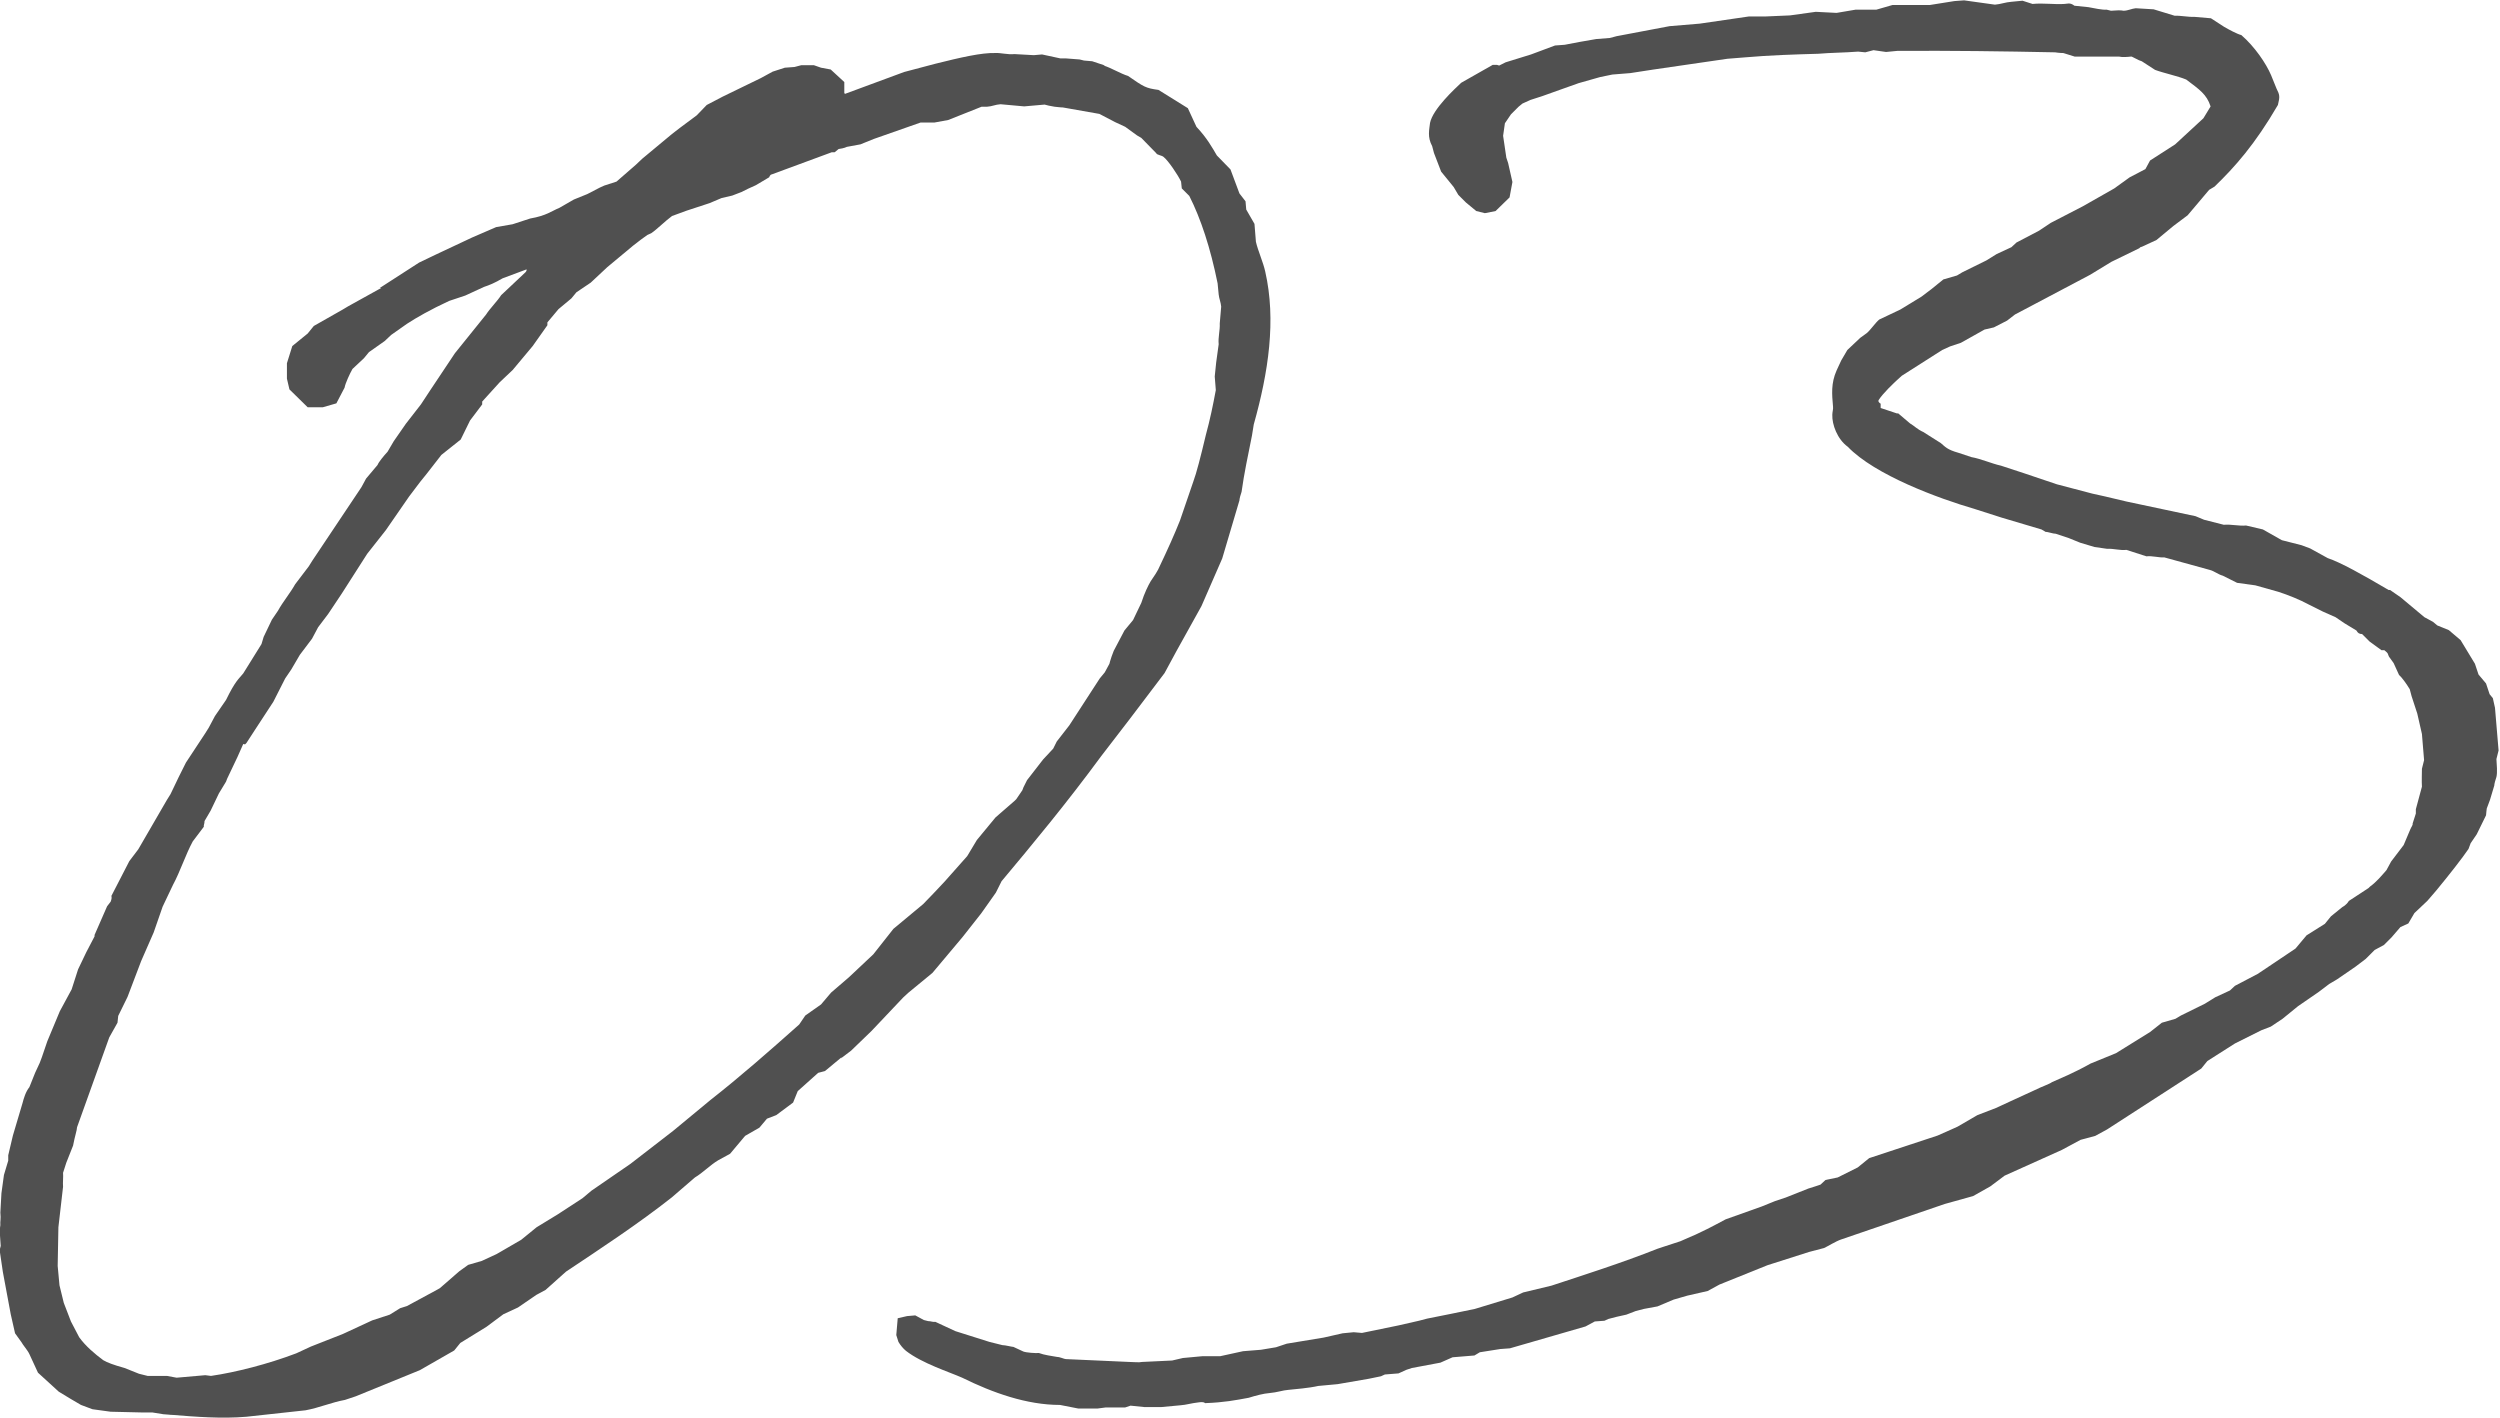
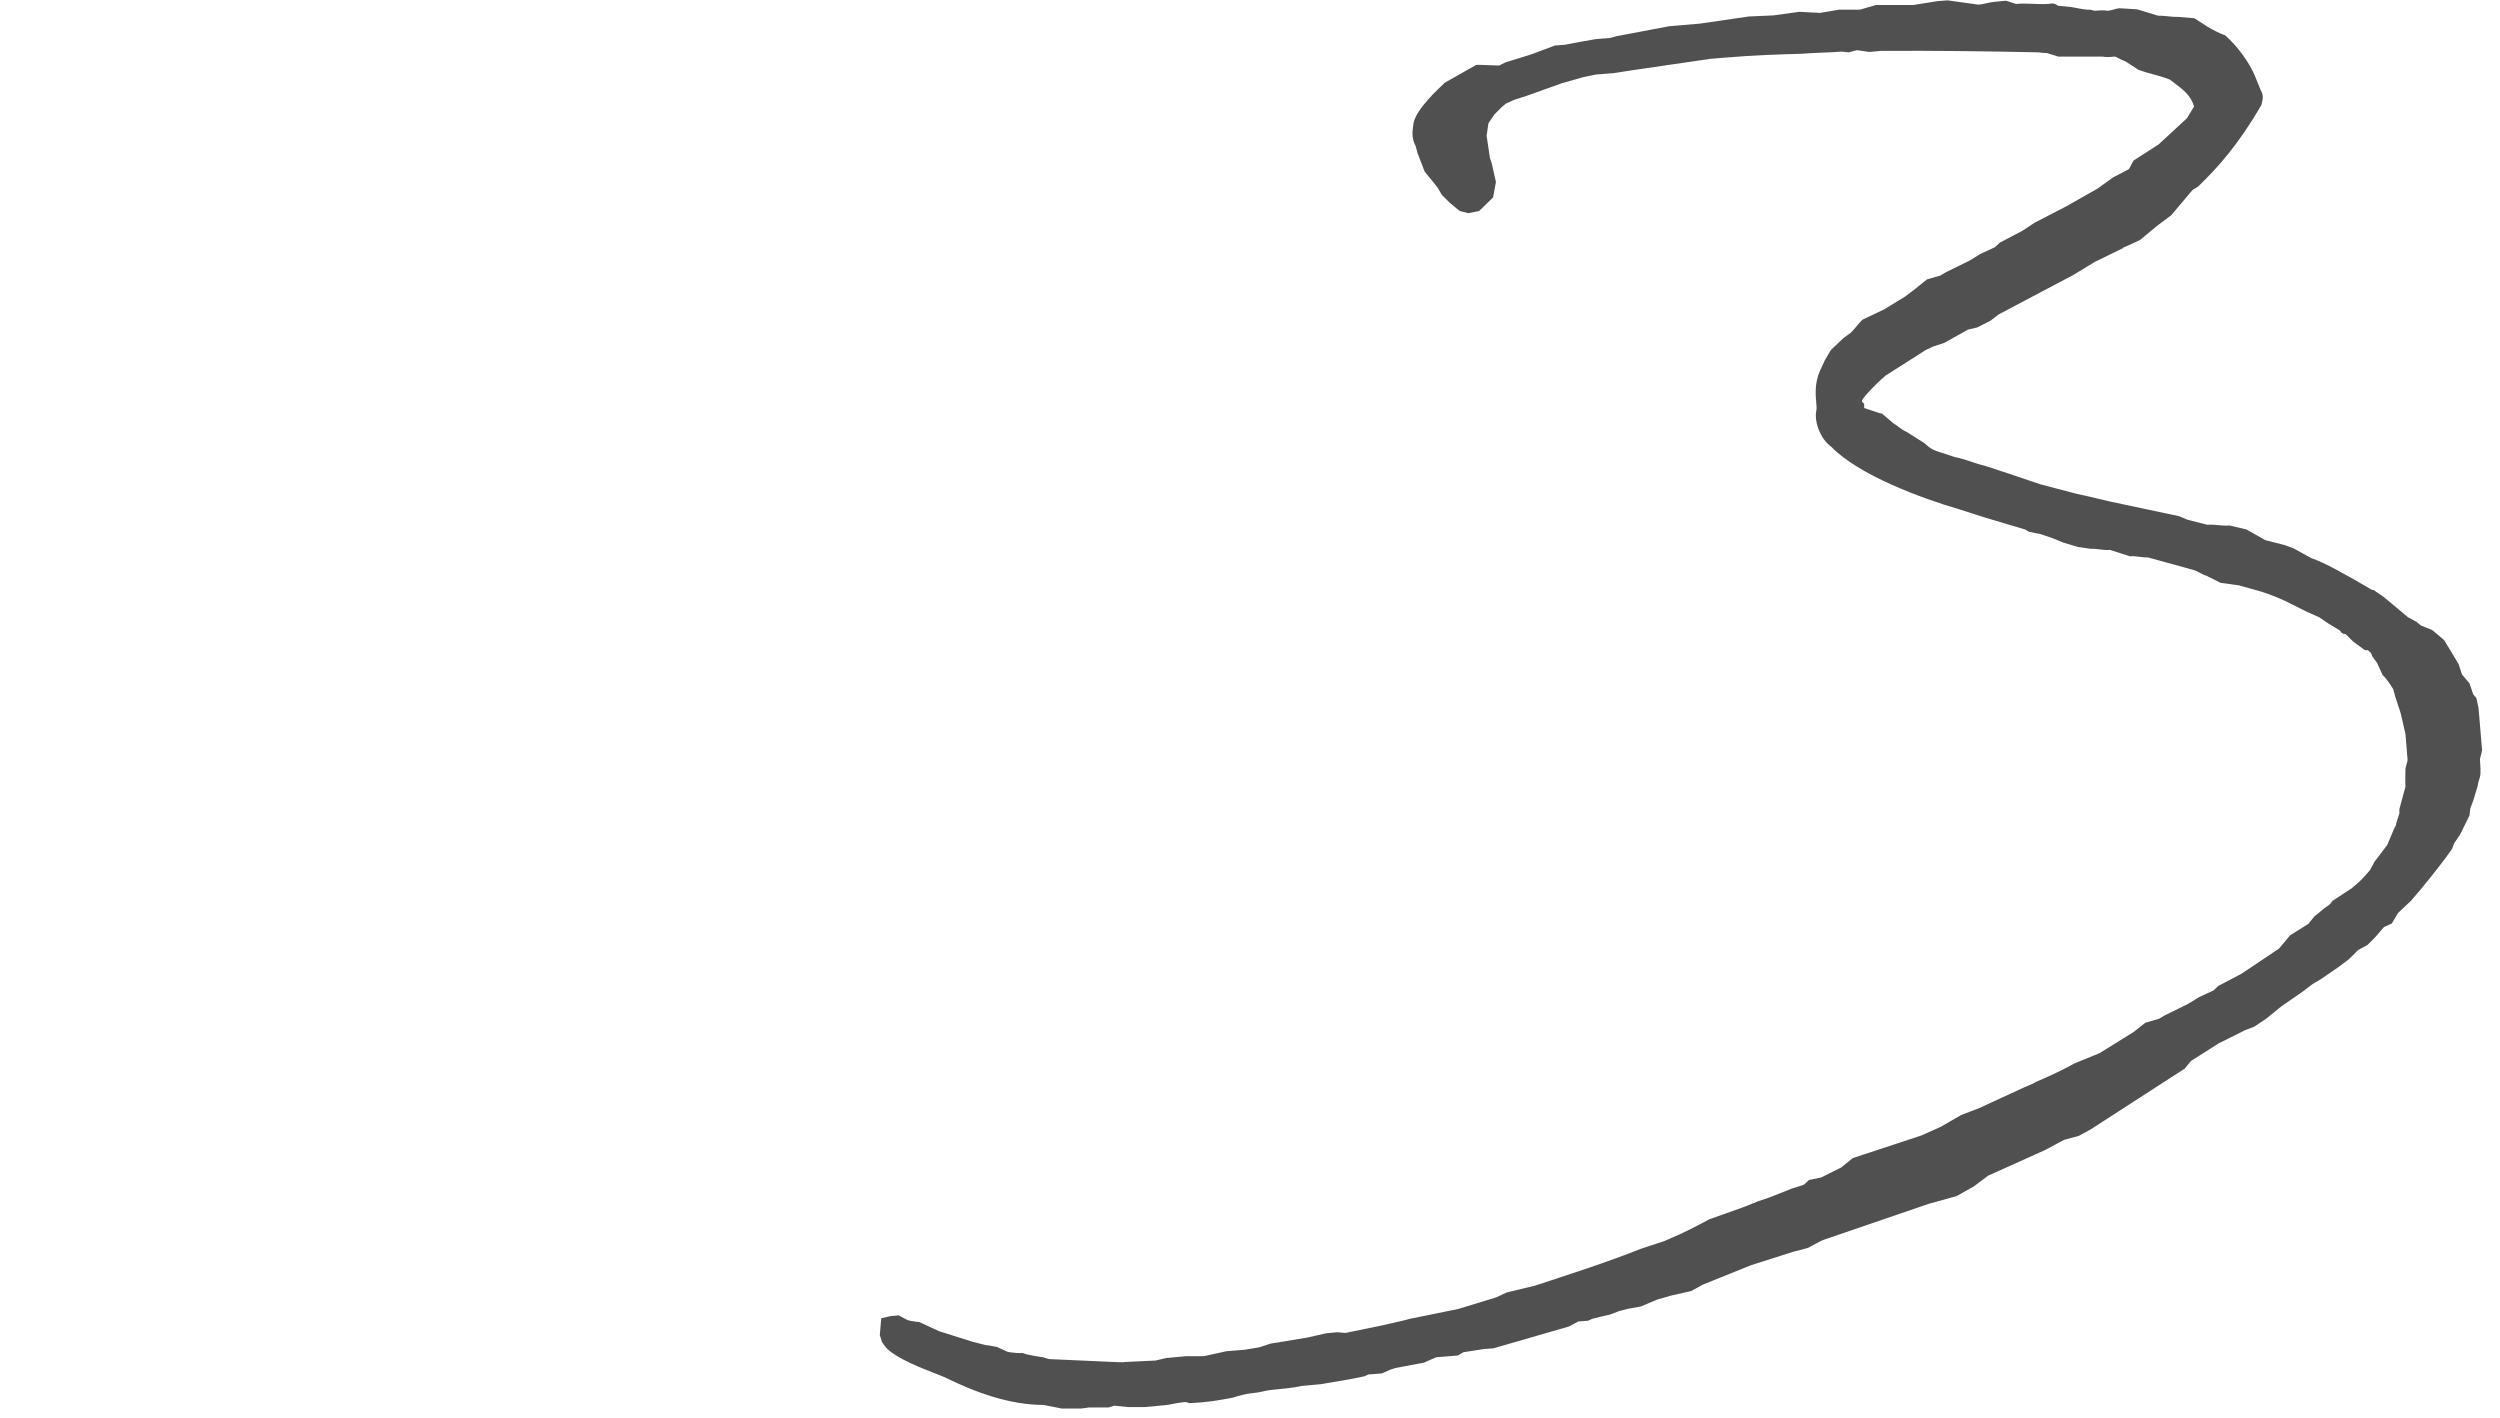
<svg xmlns="http://www.w3.org/2000/svg" viewBox="0 0 69.79 39.59">
  <g fill="#505050">
-     <path d="m23.59 2.62 1.65-.61.87-.23c.72-.18 1.29-.31 1.67-.3.15-.01.35.05.54.03l.54.03.23-.02.51.11h.15s.39.03.39.03l.12.03.23.02.36.12h-.04c.2.06.48.23.68.29.45.31.49.34.85.39l.82.51.24.52c.3.32.44.58.57.8l.38.39.25.67.17.22.02.23.23.4.04.5c.06.26.2.56.26.83.31 1.36.09 2.81-.32 4.27l-.05.31c-.11.55-.22 1.06-.29 1.57-.03.08-.06.2-.06.24l-.48 1.62-.58 1.33-.7 1.26-.33.61-.97 1.28-.8 1.04c-.97 1.32-1.91 2.45-2.78 3.49l-.16.32-.41.58-.52.66-.84 1-.68.56-.14.13-.88.93-.57.55-.29.22.03-.04-.47.39-.19.05-.57.51-.13.32-.47.35-.26.1-.21.25-.4.23-.42.5-.33.18c-.22.13-.43.35-.65.48l-.65.56c-.94.74-1.96 1.41-2.95 2.07l-.57.51-.26.14-.51.35-.41.19-.47.35-.73.45-.17.21-.96.55-1.79.73-.3.1c-.38.07-.72.22-1.1.29l-1.65.18c-.69.06-1.43 0-2.05-.05-.08 0-.2-.02-.27-.02l-.31-.05h-.31s-.85-.02-.85-.02l-.51-.07-.32-.12-.29-.17-.33-.2-.58-.53-.24-.52c-.05-.11-.18-.25-.22-.33l-.18-.25-.12-.53-.22-1.18-.09-.61.03-.12c-.01-.15-.04-.42-.01-.58-.01-.11.02-.16 0-.35l.03-.54.07-.51.12-.4v-.15s.13-.55.13-.55l.27-.91c.03-.12.09-.32.19-.44l.16-.4.13-.28.06-.16.15-.44.35-.84.33-.61.18-.56.23-.48.23-.44v-.04s.35-.8.35-.8l.1-.13c.03-.08.03-.12.02-.16l.5-.97.28-.37-.03.04.8-1.38.1-.16.23-.48.2-.4.54-.82.1-.16.17-.32.31-.45c.26-.53.34-.57.48-.74l.51-.82.06-.2.23-.48.17-.25c.13-.24.34-.49.48-.74l.38-.5.1-.16 1.37-2.05.13-.24.32-.38c.03-.08.17-.25.28-.37l.17-.29.34-.49.42-.54.27-.41.68-1.02.87-1.08c.1-.16.32-.38.42-.54l.68-.64s.04-.04.03-.08l-.67.25c-.22.13-.37.19-.52.24l-.52.24-.45.15c-.52.24-.92.47-1.18.64l-.44.31-.18.17-.44.31-.14.17-.32.3c-.07.12-.2.4-.22.52l-.23.44-.38.11h-.15s-.27 0-.27 0l-.51-.5-.07-.3v-.43s.15-.48.15-.48l.43-.35.17-.21.81-.46.15-.09.92-.51h-.04s1.1-.71 1.1-.71l.48-.23 1-.47.67-.29.46-.08.49-.16c.46-.08.6-.21.82-.3l.4-.23.37-.15c.11-.05.33-.18.48-.24l.34-.11.54-.47.18-.17.83-.69.22-.17.47-.35.28-.29.44-.23 1.07-.52.33-.18.34-.11.27-.02.19-.05h.35s.2.07.2.07l.27.05.38.35v.31zm-16.8 18.15-.16.36-.29.61s-.03.08-.03.08l-.2.33-.23.48-.17.29c0 .08-.03.12-.02.16l-.31.41c-.2.37-.35.84-.55 1.21l-.29.61-.25.72-.35.8-.38 1-.26.53-.02.19-.23.41-.9 2.51c0 .08-.06.24-.11.51l-.19.48-.09.28c.01.11-.01.27 0 .39l-.13 1.13-.02 1.08.05.54.12.49.2.52.23.44c.18.25.43.46.67.64.12.07.28.13.6.22l.4.16.24.06h.39s.15 0 .15 0l.27.05.8-.07.16.02c.69-.1 1.59-.33 2.38-.63l.41-.19.89-.35.82-.38.49-.16.29-.18.19-.06.85-.46.07-.04.54-.47.25-.18.38-.11.41-.19.07-.04.62-.36.43-.35.59-.36.69-.45.25-.21 1.09-.75 1.19-.92 1.04-.86c.83-.65 1.66-1.38 2.48-2.11l.17-.25.44-.31.28-.33.5-.43.68-.64.56-.71.83-.69.28-.29.32-.34.63-.71.27-.45.52-.63.54-.47.04-.04.17-.25.03-.08.1-.2.45-.58.28-.3.1-.2.35-.45.85-1.31.14-.17.13-.24s.03-.12.06-.2l.06-.16.3-.57.24-.29.23-.48c.09-.28.19-.48.26-.6l.14-.21.07-.12c.29-.61.45-.97.61-1.37l.37-1.08c.09-.24.21-.71.35-1.3.12-.44.2-.83.28-1.26l-.03-.38.04-.39.07-.51c-.02-.19.04-.39.03-.58l.04-.47c-.01-.12-.06-.23-.07-.34l-.03-.31c-.2-.99-.47-1.81-.79-2.44l-.21-.21-.02-.19c-.09-.19-.36-.59-.49-.69-.04-.04-.2-.06-.2-.1l-.42-.43-.12-.07-.33-.24-.28-.13-.44-.23-1.02-.18c-.08 0-.2-.02-.23-.02l-.16-.03-.12-.03-.57.05-.66-.06c-.15.01-.23.06-.38.07h-.15s-.93.37-.93.37l-.38.07h-.39s-1.31.46-1.31.46l-.37.15-.38.07s-.07.04-.23.06l-.11.09h-.08s-1.68.62-1.68.62c-.04 0-.07.08-.07.08l-.37.22-.22.1-.18.09-.26.1-.3.07-.33.14-.64.21-.41.15c-.18.13-.43.38-.58.48l-.11.05-.18.13-.22.17-.72.6-.46.43-.4.27-.14.17-.36.3-.31.37v.08s-.41.58-.41.58l-.56.67-.36.34-.49.54v.08s-.34.45-.34.45l-.26.53-.54.43-.42.54-.17.21-.31.41-.65.94-.52.66-.71 1.11-.38.57-.28.37-.17.32-.34.45-.24.41-.17.25-.33.65-.51.78-.24.37-.04.04z" />
-     <path d="m41.85 1.83.18-.09.71-.22.67-.25.27-.02.42-.08.46-.08.38-.03.19-.05 1.48-.28.84-.07 1.37-.2h.46s.69-.03.69-.03l.72-.1.58.03.53-.09h.58s.45-.13.45-.13h1.04s.69-.11.69-.11l.27-.02.86.12c.15-.01.3-.07.46-.08l.31-.03.28.09c.31-.03.62.02.89 0 .08 0 .15-.05.28.05l.39.04c.16.03.39.08.51.07l.12.03c.15-.01.27-.02.35 0 .12 0 .23-.06.34-.07l.5.03.59.18c.15-.01.39.04.54.03l.47.04.37.24c.12.07.36.2.48.23.37.32.69.79.83 1.12l.15.37c.09.18.1.22.04.46-.64 1.1-1.2 1.73-1.77 2.28l-.15.09-.6.71-.4.3-.47.39-.41.19s-.04 0-.07.04l-.78.38-.59.36-2.1 1.11-.22.17-.37.19-.26.06-.66.37-.3.1-.22.1-1.13.72c-.25.22-.54.51-.64.67-.03.04 0 .08.05.11v.12s.45.15.45.15h.04s.33.28.33.28c.12.07.21.17.37.24l.49.31c.12.1.17.18.49.27l.36.12c.28.05.56.18.83.24l.64.21.92.31.99.26.36.08.59.14 1.93.41.24.1.55.14c.19-.02.43.04.62.02l.47.11.53.3.55.14.24.09.49.27c.36.12.97.46 1.7.89h.04s.29.2.29.2l.67.56.24.13.12.1.32.13.33.28.4.66.1.3.21.25.1.3.09.11.06.27.1 1.19-.06.24c.01.15.03.38 0 .5-.03.08-.06.2-.06.24l-.12.4s-.03.08-.03.08l-.06.16s-.02.16-.02.19l-.26.53-.17.25-.06.16c-.17.25-.52.7-.9 1.16l-.25.29-.36.34-.17.29-.22.1-.25.29-.21.21-.26.14-.25.25-.29.22-.51.35-.22.13-.29.22-.58.4-.43.35-.33.22-.26.1-.74.37-.77.49-.17.21-2.63 1.7-.33.18-.41.11-.52.28-1.6.72-.4.3-.48.27-.79.22-2.89.99c-.15.05-.37.19-.48.24l-.42.11-1.16.37-1.34.54-.33.18-.57.13-.38.11-.45.19-.38.07-.23.06-.26.1-.27.06-.23.06-.11.05-.27.02-.26.14-2.11.61-.27.02-.57.09-.15.09-.61.05-.34.15-.8.15-.15.05-.22.1-.38.03-.11.05-.34.07-.87.15-.54.05c-.26.06-.65.09-.84.11-.15.01-.3.07-.53.09-.15.01-.38.07-.57.13-.38.07-.68.13-1.22.15-.04-.04-.12-.03-.19-.02-.19.02-.34.07-.5.08l-.54.05h-.46s-.39-.04-.39-.04l-.15.05h-.54s-.23.03-.23.03h-.54s-.51-.1-.51-.1c-.93 0-1.88-.34-2.73-.76-.36-.16-1.12-.4-1.57-.75q-.12-.1-.21-.25l-.06-.19.04-.47.26-.06.23-.02.24.13.12.03c.08 0 .12.03.2.02l.56.26.95.3.36.09c.08 0 .27.05.31.05l.28.13c.08.03.35.05.43.04.16.06.35.08.51.11.08 0 .2.06.24.06l1.78.08c.11 0 .27.02.35 0l.84-.04.3-.07.54-.05h.5s.64-.14.64-.14l.5-.04.42-.07.3-.1 1.03-.17.53-.12.31-.03.23.02 1.02-.21.57-.13.23-.06.65-.13.68-.14 1.05-.32.3-.14.79-.19c.94-.31 1.95-.63 2.96-1.03l.15-.05.49-.16c.3-.14.41-.15 1.26-.61l1.01-.36.37-.15.3-.1.63-.25.19-.06.15-.05.14-.13.34-.07.56-.28.32-.26 1.91-.63.45-.2.11-.05.55-.32.52-.2.41-.19.74-.34c.07-.04.37-.15.41-.19.22-.1.6-.25 1.08-.52l.71-.29.95-.59.33-.26.38-.11.15-.09.67-.33.29-.18.41-.19.14-.13.63-.33.33-.22.73-.49.31-.37.51-.32.17-.21.32-.26s.11-.05.18-.17l.55-.36.04-.04c.18-.13.32-.3.46-.46l.13-.24.35-.46.22-.52-.03.08c.03-.08.07-.12.06-.16l.09-.28v-.12s.17-.63.17-.63c-.01-.15 0-.39 0-.5l.06-.24-.06-.73-.13-.57-.16-.49-.05-.19c-.09-.15-.22-.33-.3-.4l-.15-.33-.13-.18c-.04-.07 0-.08-.13-.18h-.08s-.33-.24-.33-.24l-.21-.21c-.08 0-.12-.03-.16-.1l-.33-.2-.25-.17-.36-.16-.4-.2c-.24-.13-.56-.26-.84-.35l-.32-.09-.32-.09-.51-.07-.4-.2c-.12-.03-.24-.13-.36-.16l-1.27-.35c-.15.01-.35-.05-.5-.03l-.56-.18c-.19.02-.35-.04-.54-.03l-.35-.05-.4-.12-.32-.13-.36-.12c-.08 0-.24-.06-.28-.05l-.12-.07-1.11-.33-.75-.24c-1.03-.3-2.79-.95-3.55-1.74-.29-.21-.44-.62-.43-.89 0-.08.03-.16.02-.23-.03-.34-.06-.65.1-1.01l.13-.28.17-.29.36-.34.18-.13c.11-.09.24-.29.35-.38l.59-.28.59-.36.29-.22.32-.26.38-.11.15-.09.67-.33.29-.18.41-.19.14-.13.63-.33.33-.22.89-.46.88-.5.18-.13.25-.18.44-.23.13-.24.7-.45.79-.73.2-.33c-.11-.34-.31-.47-.68-.75-.24-.1-.63-.18-.87-.27l-.37-.24s-.08-.03-.08-.03l-.2-.1h-.04c-.08.01-.23.02-.31 0h-1.24s-.32-.1-.32-.1c-.11 0-.23-.02-.23-.02-1.47-.03-2.9-.05-4.41-.04l-.31.03-.35-.05-.23.06-.2-.02c-.38.03-.77.03-1.11.06-.69.02-1.35.04-2.04.1l-.5.04-2.06.3-.65.1-.5.04-.34.07-.6.17-.45.16-.56.2-.34.11-.22.1s-.11.09-.11.09l-.21.21-.17.25-.05.35.09.61.05.15.12.53-.08.43-.39.38-.3.06-.24-.06-.29-.24-.21-.21-.13-.22-.35-.43-.2-.52-.05-.19c-.14-.26-.08-.46-.06-.65.08-.39.69-.95.87-1.12l.88-.5h.12z" />
+     <path d="m41.85 1.83.18-.09.71-.22.67-.25.27-.02.42-.08.46-.08.38-.03.19-.05 1.48-.28.84-.07 1.37-.2s.69-.03.69-.03l.72-.1.58.03.53-.09h.58s.45-.13.45-.13h1.04s.69-.11.69-.11l.27-.02.86.12c.15-.01.3-.07.46-.08l.31-.03.28.09c.31-.03.62.02.89 0 .08 0 .15-.05.28.05l.39.04c.16.03.39.08.51.07l.12.03c.15-.01.27-.02.35 0 .12 0 .23-.06.34-.07l.5.03.59.18c.15-.01.39.04.54.03l.47.04.37.24c.12.07.36.2.48.23.37.32.69.79.83 1.12l.15.37c.09.18.1.22.04.46-.64 1.1-1.2 1.73-1.77 2.28l-.15.09-.6.71-.4.3-.47.39-.41.19s-.04 0-.07.04l-.78.38-.59.36-2.1 1.11-.22.17-.37.19-.26.06-.66.37-.3.1-.22.1-1.13.72c-.25.22-.54.51-.64.67-.03.04 0 .08.05.11v.12s.45.15.45.15h.04s.33.28.33.28c.12.07.21.17.37.24l.49.31c.12.1.17.18.49.27l.36.12c.28.05.56.18.83.24l.64.21.92.31.99.26.36.08.59.14 1.93.41.24.1.55.14c.19-.02.43.04.62.02l.47.11.53.3.55.14.24.09.49.27c.36.12.97.46 1.7.89h.04s.29.2.29.2l.67.56.24.13.12.1.32.13.33.28.4.66.1.3.21.25.1.3.09.11.06.27.1 1.19-.06.24c.01.15.03.38 0 .5-.03.08-.06.2-.06.24l-.12.4s-.03.08-.03.08l-.06.16s-.02.16-.02.19l-.26.53-.17.25-.06.16c-.17.25-.52.7-.9 1.16l-.25.29-.36.34-.17.29-.22.1-.25.29-.21.21-.26.14-.25.25-.29.22-.51.35-.22.13-.29.22-.58.4-.43.35-.33.22-.26.1-.74.37-.77.49-.17.21-2.63 1.7-.33.18-.41.11-.52.28-1.6.72-.4.3-.48.27-.79.22-2.89.99c-.15.05-.37.19-.48.24l-.42.11-1.16.37-1.34.54-.33.18-.57.13-.38.11-.45.19-.38.07-.23.06-.26.1-.27.06-.23.06-.11.05-.27.02-.26.14-2.11.61-.27.02-.57.09-.15.09-.61.05-.34.15-.8.15-.15.05-.22.1-.38.03-.11.05-.34.07-.87.15-.54.05c-.26.06-.65.09-.84.11-.15.01-.3.07-.53.09-.15.01-.38.07-.57.13-.38.07-.68.13-1.22.15-.04-.04-.12-.03-.19-.02-.19.02-.34.07-.5.08l-.54.05h-.46s-.39-.04-.39-.04l-.15.05h-.54s-.23.03-.23.03h-.54s-.51-.1-.51-.1c-.93 0-1.88-.34-2.73-.76-.36-.16-1.12-.4-1.57-.75q-.12-.1-.21-.25l-.06-.19.04-.47.26-.06.23-.02.24.13.12.03c.08 0 .12.03.2.02l.56.26.95.3.36.09c.08 0 .27.05.31.05l.28.13c.08.03.35.05.43.04.16.06.35.08.51.11.08 0 .2.06.24.06l1.78.08c.11 0 .27.02.35 0l.84-.04.3-.07.54-.05h.5s.64-.14.64-.14l.5-.04.42-.07.3-.1 1.03-.17.53-.12.31-.03.23.02 1.02-.21.57-.13.23-.06.65-.13.68-.14 1.05-.32.3-.14.79-.19c.94-.31 1.95-.63 2.96-1.03l.15-.05.49-.16c.3-.14.41-.15 1.26-.61l1.01-.36.37-.15.3-.1.63-.25.19-.06.15-.05.14-.13.34-.07.56-.28.32-.26 1.91-.63.45-.2.11-.05.55-.32.52-.2.41-.19.74-.34c.07-.04.37-.15.41-.19.22-.1.6-.25 1.08-.52l.71-.29.95-.59.33-.26.38-.11.15-.09.67-.33.29-.18.41-.19.14-.13.63-.33.33-.22.73-.49.31-.37.51-.32.17-.21.32-.26s.11-.05.18-.17l.55-.36.04-.04c.18-.13.32-.3.46-.46l.13-.24.35-.46.22-.52-.03.08c.03-.08.07-.12.06-.16l.09-.28v-.12s.17-.63.17-.63c-.01-.15 0-.39 0-.5l.06-.24-.06-.73-.13-.57-.16-.49-.05-.19c-.09-.15-.22-.33-.3-.4l-.15-.33-.13-.18c-.04-.07 0-.08-.13-.18h-.08s-.33-.24-.33-.24l-.21-.21c-.08 0-.12-.03-.16-.1l-.33-.2-.25-.17-.36-.16-.4-.2c-.24-.13-.56-.26-.84-.35l-.32-.09-.32-.09-.51-.07-.4-.2c-.12-.03-.24-.13-.36-.16l-1.27-.35c-.15.01-.35-.05-.5-.03l-.56-.18c-.19.02-.35-.04-.54-.03l-.35-.05-.4-.12-.32-.13-.36-.12c-.08 0-.24-.06-.28-.05l-.12-.07-1.11-.33-.75-.24c-1.03-.3-2.79-.95-3.55-1.74-.29-.21-.44-.62-.43-.89 0-.08.03-.16.02-.23-.03-.34-.06-.65.1-1.01l.13-.28.17-.29.36-.34.18-.13c.11-.09.24-.29.35-.38l.59-.28.59-.36.29-.22.32-.26.38-.11.15-.09.67-.33.29-.18.41-.19.14-.13.63-.33.33-.22.89-.46.88-.5.18-.13.25-.18.44-.23.13-.24.7-.45.79-.73.2-.33c-.11-.34-.31-.47-.68-.75-.24-.1-.63-.18-.87-.27l-.37-.24s-.08-.03-.08-.03l-.2-.1h-.04c-.08.01-.23.02-.31 0h-1.24s-.32-.1-.32-.1c-.11 0-.23-.02-.23-.02-1.47-.03-2.9-.05-4.41-.04l-.31.03-.35-.05-.23.06-.2-.02c-.38.03-.77.03-1.11.06-.69.02-1.35.04-2.04.1l-.5.04-2.06.3-.65.1-.5.04-.34.07-.6.17-.45.16-.56.2-.34.11-.22.1s-.11.09-.11.09l-.21.21-.17.25-.05.35.09.61.05.15.12.53-.08.43-.39.38-.3.06-.24-.06-.29-.24-.21-.21-.13-.22-.35-.43-.2-.52-.05-.19c-.14-.26-.08-.46-.06-.65.08-.39.69-.95.87-1.12l.88-.5h.12z" />
  </g>
</svg>